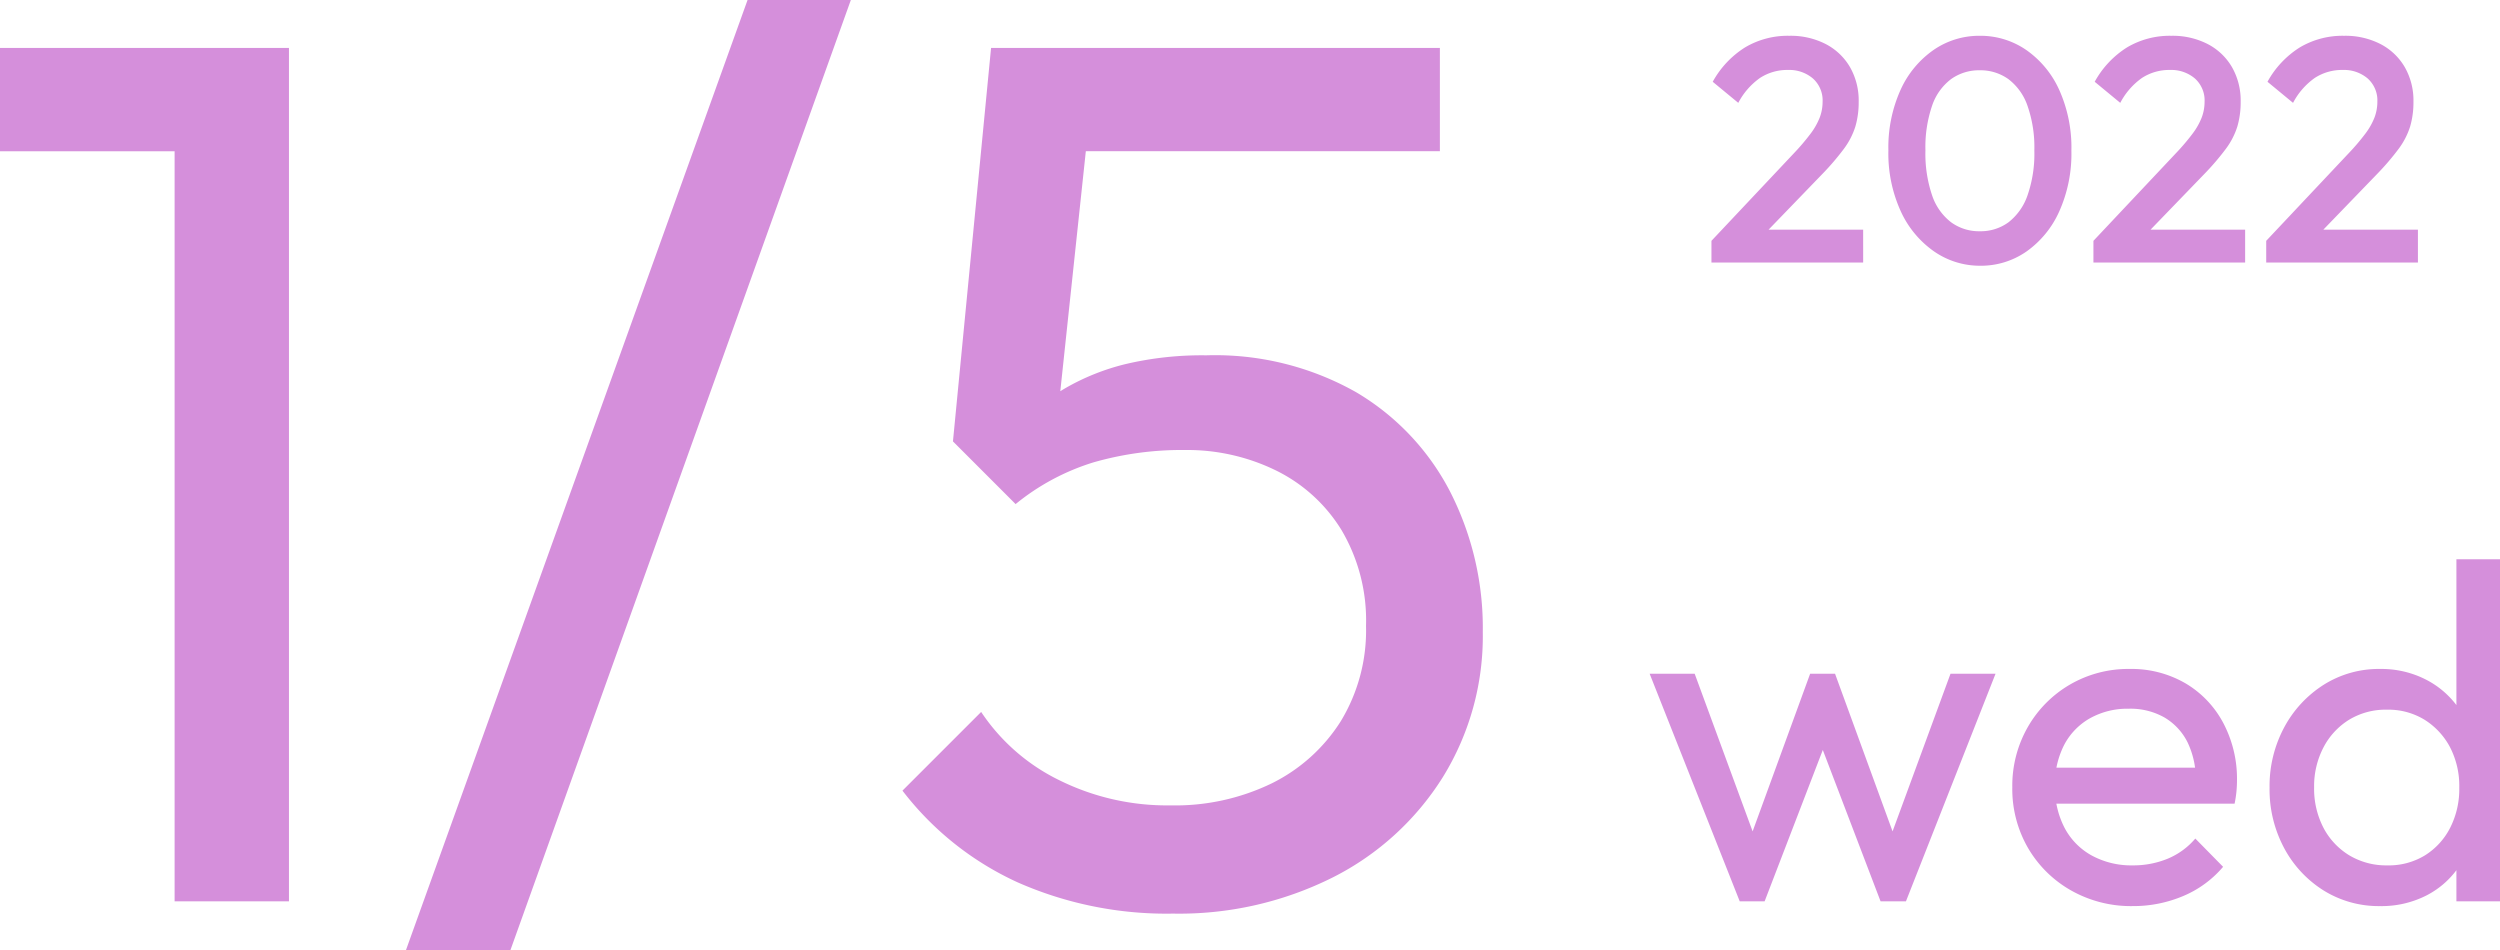
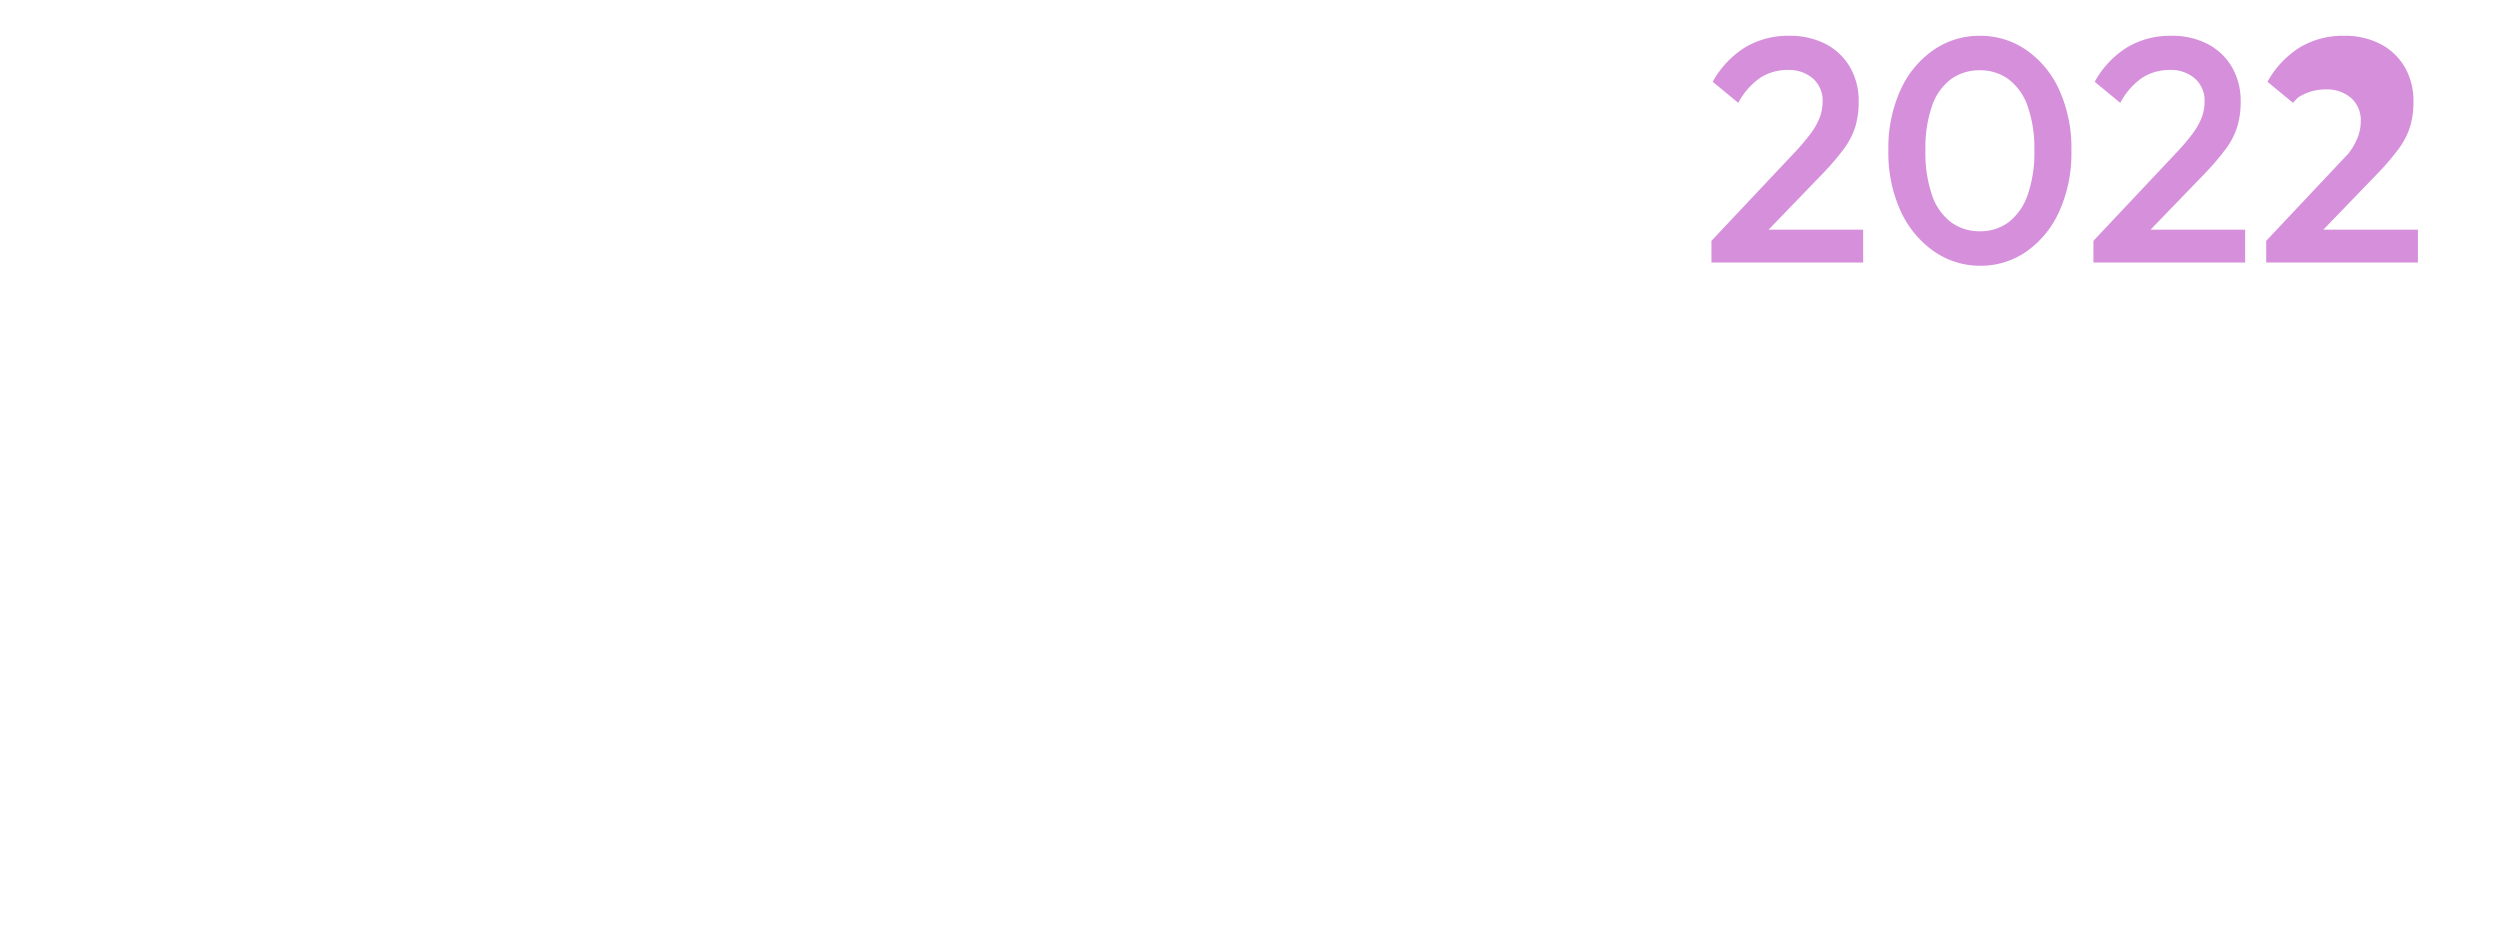
<svg xmlns="http://www.w3.org/2000/svg" width="156.553" height="59.521" viewBox="0 0 156.553 59.521">
  <g id="date0105" transform="translate(-659.387 -1382.559)">
-     <path id="パス_4" data-name="パス 4" d="M13.321,0V-53.438h7.161V0ZM2.387-46.97v-6.468H19.712v6.468ZM27.8,3.08,49.2-56.441h6.468L34.342,3.08ZM75.845.77A23.084,23.084,0,0,1,66.1-1.193,19.072,19.072,0,0,1,58.9-6.93l4.928-4.928a12.416,12.416,0,0,0,4.89,4.273,15.209,15.209,0,0,0,6.968,1.578,13.867,13.867,0,0,0,6.353-1.386,10.718,10.718,0,0,0,4.312-3.889,10.953,10.953,0,0,0,1.578-5.968,11.115,11.115,0,0,0-1.54-6.006,9.967,9.967,0,0,0-4.119-3.734,12.632,12.632,0,0,0-5.66-1.271,20.013,20.013,0,0,0-5.736.77,14.4,14.4,0,0,0-4.89,2.618l.077-4.62a11.151,11.151,0,0,1,3-2.618,14.377,14.377,0,0,1,3.85-1.54,20.763,20.763,0,0,1,5.005-.539,17.949,17.949,0,0,1,9.394,2.31,15.473,15.473,0,0,1,5.89,6.237,18.75,18.75,0,0,1,2.041,8.778,16.786,16.786,0,0,1-2.5,9.086A17.343,17.343,0,0,1,85.855-1.5,21.462,21.462,0,0,1,75.845.77ZM65.989-24.871,62.062-28.8l2.387-24.64h6.622L68.376-28.105Zm-.077-22.1-1.463-6.468H92.554v6.468ZM111.33,0l-5.64-14.25h2.82l4.08,11.1h-.9l4.05-11.1h1.56l4.05,11.1h-.9l4.08-11.1h2.82L121.74,0h-1.59l-4.11-10.77h.99L112.89,0Zm24.6.3a7.614,7.614,0,0,1-3.84-.975,7.242,7.242,0,0,1-2.7-2.655,7.362,7.362,0,0,1-.99-3.81,7.392,7.392,0,0,1,.975-3.78,7.229,7.229,0,0,1,2.64-2.655,7.253,7.253,0,0,1,3.735-.975,6.712,6.712,0,0,1,3.495.9,6.314,6.314,0,0,1,2.37,2.49,7.48,7.48,0,0,1,.855,3.6q0,.3-.03.645a7.371,7.371,0,0,1-.12.8H130.29V-8.37h10.59l-.99.87a5.356,5.356,0,0,0-.51-2.445,3.748,3.748,0,0,0-1.44-1.56,4.315,4.315,0,0,0-2.25-.555,4.812,4.812,0,0,0-2.43.6,4.1,4.1,0,0,0-1.62,1.68,5.39,5.39,0,0,0-.57,2.55,5.5,5.5,0,0,0,.6,2.625,4.216,4.216,0,0,0,1.71,1.74,5.174,5.174,0,0,0,2.55.615,5.662,5.662,0,0,0,2.205-.42,4.561,4.561,0,0,0,1.725-1.26l1.74,1.77A6.642,6.642,0,0,1,139.1-.33,8.019,8.019,0,0,1,135.93.3Zm15.51,0a6.54,6.54,0,0,1-3.54-.975,7.034,7.034,0,0,1-2.475-2.655,7.773,7.773,0,0,1-.915-3.78,7.773,7.773,0,0,1,.915-3.78,7.152,7.152,0,0,1,2.475-2.67,6.466,6.466,0,0,1,3.54-.99,6.117,6.117,0,0,1,2.88.675,5.586,5.586,0,0,1,2.085,1.86,5.386,5.386,0,0,1,.885,2.745v4.29a5.511,5.511,0,0,1-.87,2.73,5.423,5.423,0,0,1-2.07,1.875A6.181,6.181,0,0,1,151.44.3Zm.45-2.55a4.341,4.341,0,0,0,2.355-.63,4.377,4.377,0,0,0,1.575-1.725,5.346,5.346,0,0,0,.57-2.505,5.277,5.277,0,0,0-.585-2.55,4.516,4.516,0,0,0-1.59-1.71A4.341,4.341,0,0,0,151.86-12a4.417,4.417,0,0,0-2.37.63,4.449,4.449,0,0,0-1.6,1.725A5.234,5.234,0,0,0,147.3-7.14a5.3,5.3,0,0,0,.585,2.535A4.413,4.413,0,0,0,149.5-2.88,4.5,4.5,0,0,0,151.89-2.25ZM158.94,0h-2.73V-3.84l.51-3.48-.51-3.45V-21.42h2.73Z" transform="translate(657 1439)" fill="#d58fdb" />
-     <path id="パス_3" data-name="パス 3" d="M.56-1.36,5.72-6.84A13.913,13.913,0,0,0,6.76-8.06a4.261,4.261,0,0,0,.58-1.02,2.77,2.77,0,0,0,.18-.98,1.844,1.844,0,0,0-.61-1.47,2.278,2.278,0,0,0-1.55-.53,3.129,3.129,0,0,0-1.76.5A4.419,4.419,0,0,0,2.24-10L.64-11.32a5.891,5.891,0,0,1,2.02-2.15,5.242,5.242,0,0,1,2.78-.73,4.794,4.794,0,0,1,2.28.52,3.75,3.75,0,0,1,1.52,1.45,4.2,4.2,0,0,1,.54,2.15,5.392,5.392,0,0,1-.21,1.57,4.694,4.694,0,0,1-.71,1.38A16.051,16.051,0,0,1,7.48-5.52L3.52-1.42ZM.56,0V-1.36l1.98-.7h7.52V0ZM17.4.2a5.032,5.032,0,0,1-2.89-.89A6.2,6.2,0,0,1,12.42-3.2a8.721,8.721,0,0,1-.78-3.82,8.751,8.751,0,0,1,.77-3.81,6.1,6.1,0,0,1,2.07-2.49,5.026,5.026,0,0,1,2.88-.88,5.058,5.058,0,0,1,2.9.88,6.1,6.1,0,0,1,2.07,2.49A8.8,8.8,0,0,1,23.1-7a8.817,8.817,0,0,1-.77,3.82,6.119,6.119,0,0,1-2.06,2.5A4.98,4.98,0,0,1,17.4.2Zm-.04-2.16a2.951,2.951,0,0,0,1.8-.56A3.634,3.634,0,0,0,20.35-4.2a7.941,7.941,0,0,0,.43-2.82,7.873,7.873,0,0,0-.43-2.8,3.536,3.536,0,0,0-1.2-1.67,3,3,0,0,0-1.79-.55,3,3,0,0,0-1.79.55,3.479,3.479,0,0,0-1.19,1.66,8.027,8.027,0,0,0-.42,2.81,8.113,8.113,0,0,0,.42,2.82,3.542,3.542,0,0,0,1.19,1.68A2.963,2.963,0,0,0,17.36-1.96Zm7.12.6,5.16-5.48a13.913,13.913,0,0,0,1.04-1.22,4.261,4.261,0,0,0,.58-1.02,2.77,2.77,0,0,0,.18-.98,1.844,1.844,0,0,0-.61-1.47,2.278,2.278,0,0,0-1.55-.53,3.129,3.129,0,0,0-1.76.5A4.419,4.419,0,0,0,26.16-10l-1.6-1.32a5.891,5.891,0,0,1,2.02-2.15,5.242,5.242,0,0,1,2.78-.73,4.794,4.794,0,0,1,2.28.52,3.75,3.75,0,0,1,1.52,1.45,4.2,4.2,0,0,1,.54,2.15,5.392,5.392,0,0,1-.21,1.57,4.694,4.694,0,0,1-.71,1.38A16.051,16.051,0,0,1,31.4-5.52l-3.96,4.1Zm0,1.36V-1.36l1.98-.7h7.52V0ZM35.3-1.36l5.16-5.48A13.913,13.913,0,0,0,41.5-8.06a4.261,4.261,0,0,0,.58-1.02,2.77,2.77,0,0,0,.18-.98,1.844,1.844,0,0,0-.61-1.47,2.278,2.278,0,0,0-1.55-.53,3.129,3.129,0,0,0-1.76.5A4.419,4.419,0,0,0,36.98-10l-1.6-1.32a5.891,5.891,0,0,1,2.02-2.15,5.242,5.242,0,0,1,2.78-.73,4.794,4.794,0,0,1,2.28.52,3.75,3.75,0,0,1,1.52,1.45,4.2,4.2,0,0,1,.54,2.15,5.392,5.392,0,0,1-.21,1.57,4.694,4.694,0,0,1-.71,1.38,16.051,16.051,0,0,1-1.38,1.61l-3.96,4.1ZM35.3,0V-1.36l1.98-.7H44.8V0Z" transform="translate(766 1399)" fill="#d58fdb" />
+     <path id="パス_3" data-name="パス 3" d="M.56-1.36,5.72-6.84A13.913,13.913,0,0,0,6.76-8.06a4.261,4.261,0,0,0,.58-1.02,2.77,2.77,0,0,0,.18-.98,1.844,1.844,0,0,0-.61-1.47,2.278,2.278,0,0,0-1.55-.53,3.129,3.129,0,0,0-1.76.5A4.419,4.419,0,0,0,2.24-10L.64-11.32a5.891,5.891,0,0,1,2.02-2.15,5.242,5.242,0,0,1,2.78-.73,4.794,4.794,0,0,1,2.28.52,3.75,3.75,0,0,1,1.52,1.45,4.2,4.2,0,0,1,.54,2.15,5.392,5.392,0,0,1-.21,1.57,4.694,4.694,0,0,1-.71,1.38A16.051,16.051,0,0,1,7.48-5.52L3.52-1.42ZM.56,0V-1.36l1.98-.7h7.52V0ZM17.4.2a5.032,5.032,0,0,1-2.89-.89A6.2,6.2,0,0,1,12.42-3.2a8.721,8.721,0,0,1-.78-3.82,8.751,8.751,0,0,1,.77-3.81,6.1,6.1,0,0,1,2.07-2.49,5.026,5.026,0,0,1,2.88-.88,5.058,5.058,0,0,1,2.9.88,6.1,6.1,0,0,1,2.07,2.49A8.8,8.8,0,0,1,23.1-7a8.817,8.817,0,0,1-.77,3.82,6.119,6.119,0,0,1-2.06,2.5A4.98,4.98,0,0,1,17.4.2Zm-.04-2.16a2.951,2.951,0,0,0,1.8-.56A3.634,3.634,0,0,0,20.35-4.2a7.941,7.941,0,0,0,.43-2.82,7.873,7.873,0,0,0-.43-2.8,3.536,3.536,0,0,0-1.2-1.67,3,3,0,0,0-1.79-.55,3,3,0,0,0-1.79.55,3.479,3.479,0,0,0-1.19,1.66,8.027,8.027,0,0,0-.42,2.81,8.113,8.113,0,0,0,.42,2.82,3.542,3.542,0,0,0,1.19,1.68A2.963,2.963,0,0,0,17.36-1.96Zm7.12.6,5.16-5.48a13.913,13.913,0,0,0,1.04-1.22,4.261,4.261,0,0,0,.58-1.02,2.77,2.77,0,0,0,.18-.98,1.844,1.844,0,0,0-.61-1.47,2.278,2.278,0,0,0-1.55-.53,3.129,3.129,0,0,0-1.76.5A4.419,4.419,0,0,0,26.16-10l-1.6-1.32a5.891,5.891,0,0,1,2.02-2.15,5.242,5.242,0,0,1,2.78-.73,4.794,4.794,0,0,1,2.28.52,3.75,3.75,0,0,1,1.52,1.45,4.2,4.2,0,0,1,.54,2.15,5.392,5.392,0,0,1-.21,1.57,4.694,4.694,0,0,1-.71,1.38A16.051,16.051,0,0,1,31.4-5.52l-3.96,4.1Zm0,1.36V-1.36l1.98-.7h7.52V0ZM35.3-1.36l5.16-5.48a4.261,4.261,0,0,0,.58-1.02,2.77,2.77,0,0,0,.18-.98,1.844,1.844,0,0,0-.61-1.47,2.278,2.278,0,0,0-1.55-.53,3.129,3.129,0,0,0-1.76.5A4.419,4.419,0,0,0,36.98-10l-1.6-1.32a5.891,5.891,0,0,1,2.02-2.15,5.242,5.242,0,0,1,2.78-.73,4.794,4.794,0,0,1,2.28.52,3.75,3.75,0,0,1,1.52,1.45,4.2,4.2,0,0,1,.54,2.15,5.392,5.392,0,0,1-.21,1.57,4.694,4.694,0,0,1-.71,1.38,16.051,16.051,0,0,1-1.38,1.61l-3.96,4.1ZM35.3,0V-1.36l1.98-.7H44.8V0Z" transform="translate(766 1399)" fill="#d58fdb" />
  </g>
</svg>